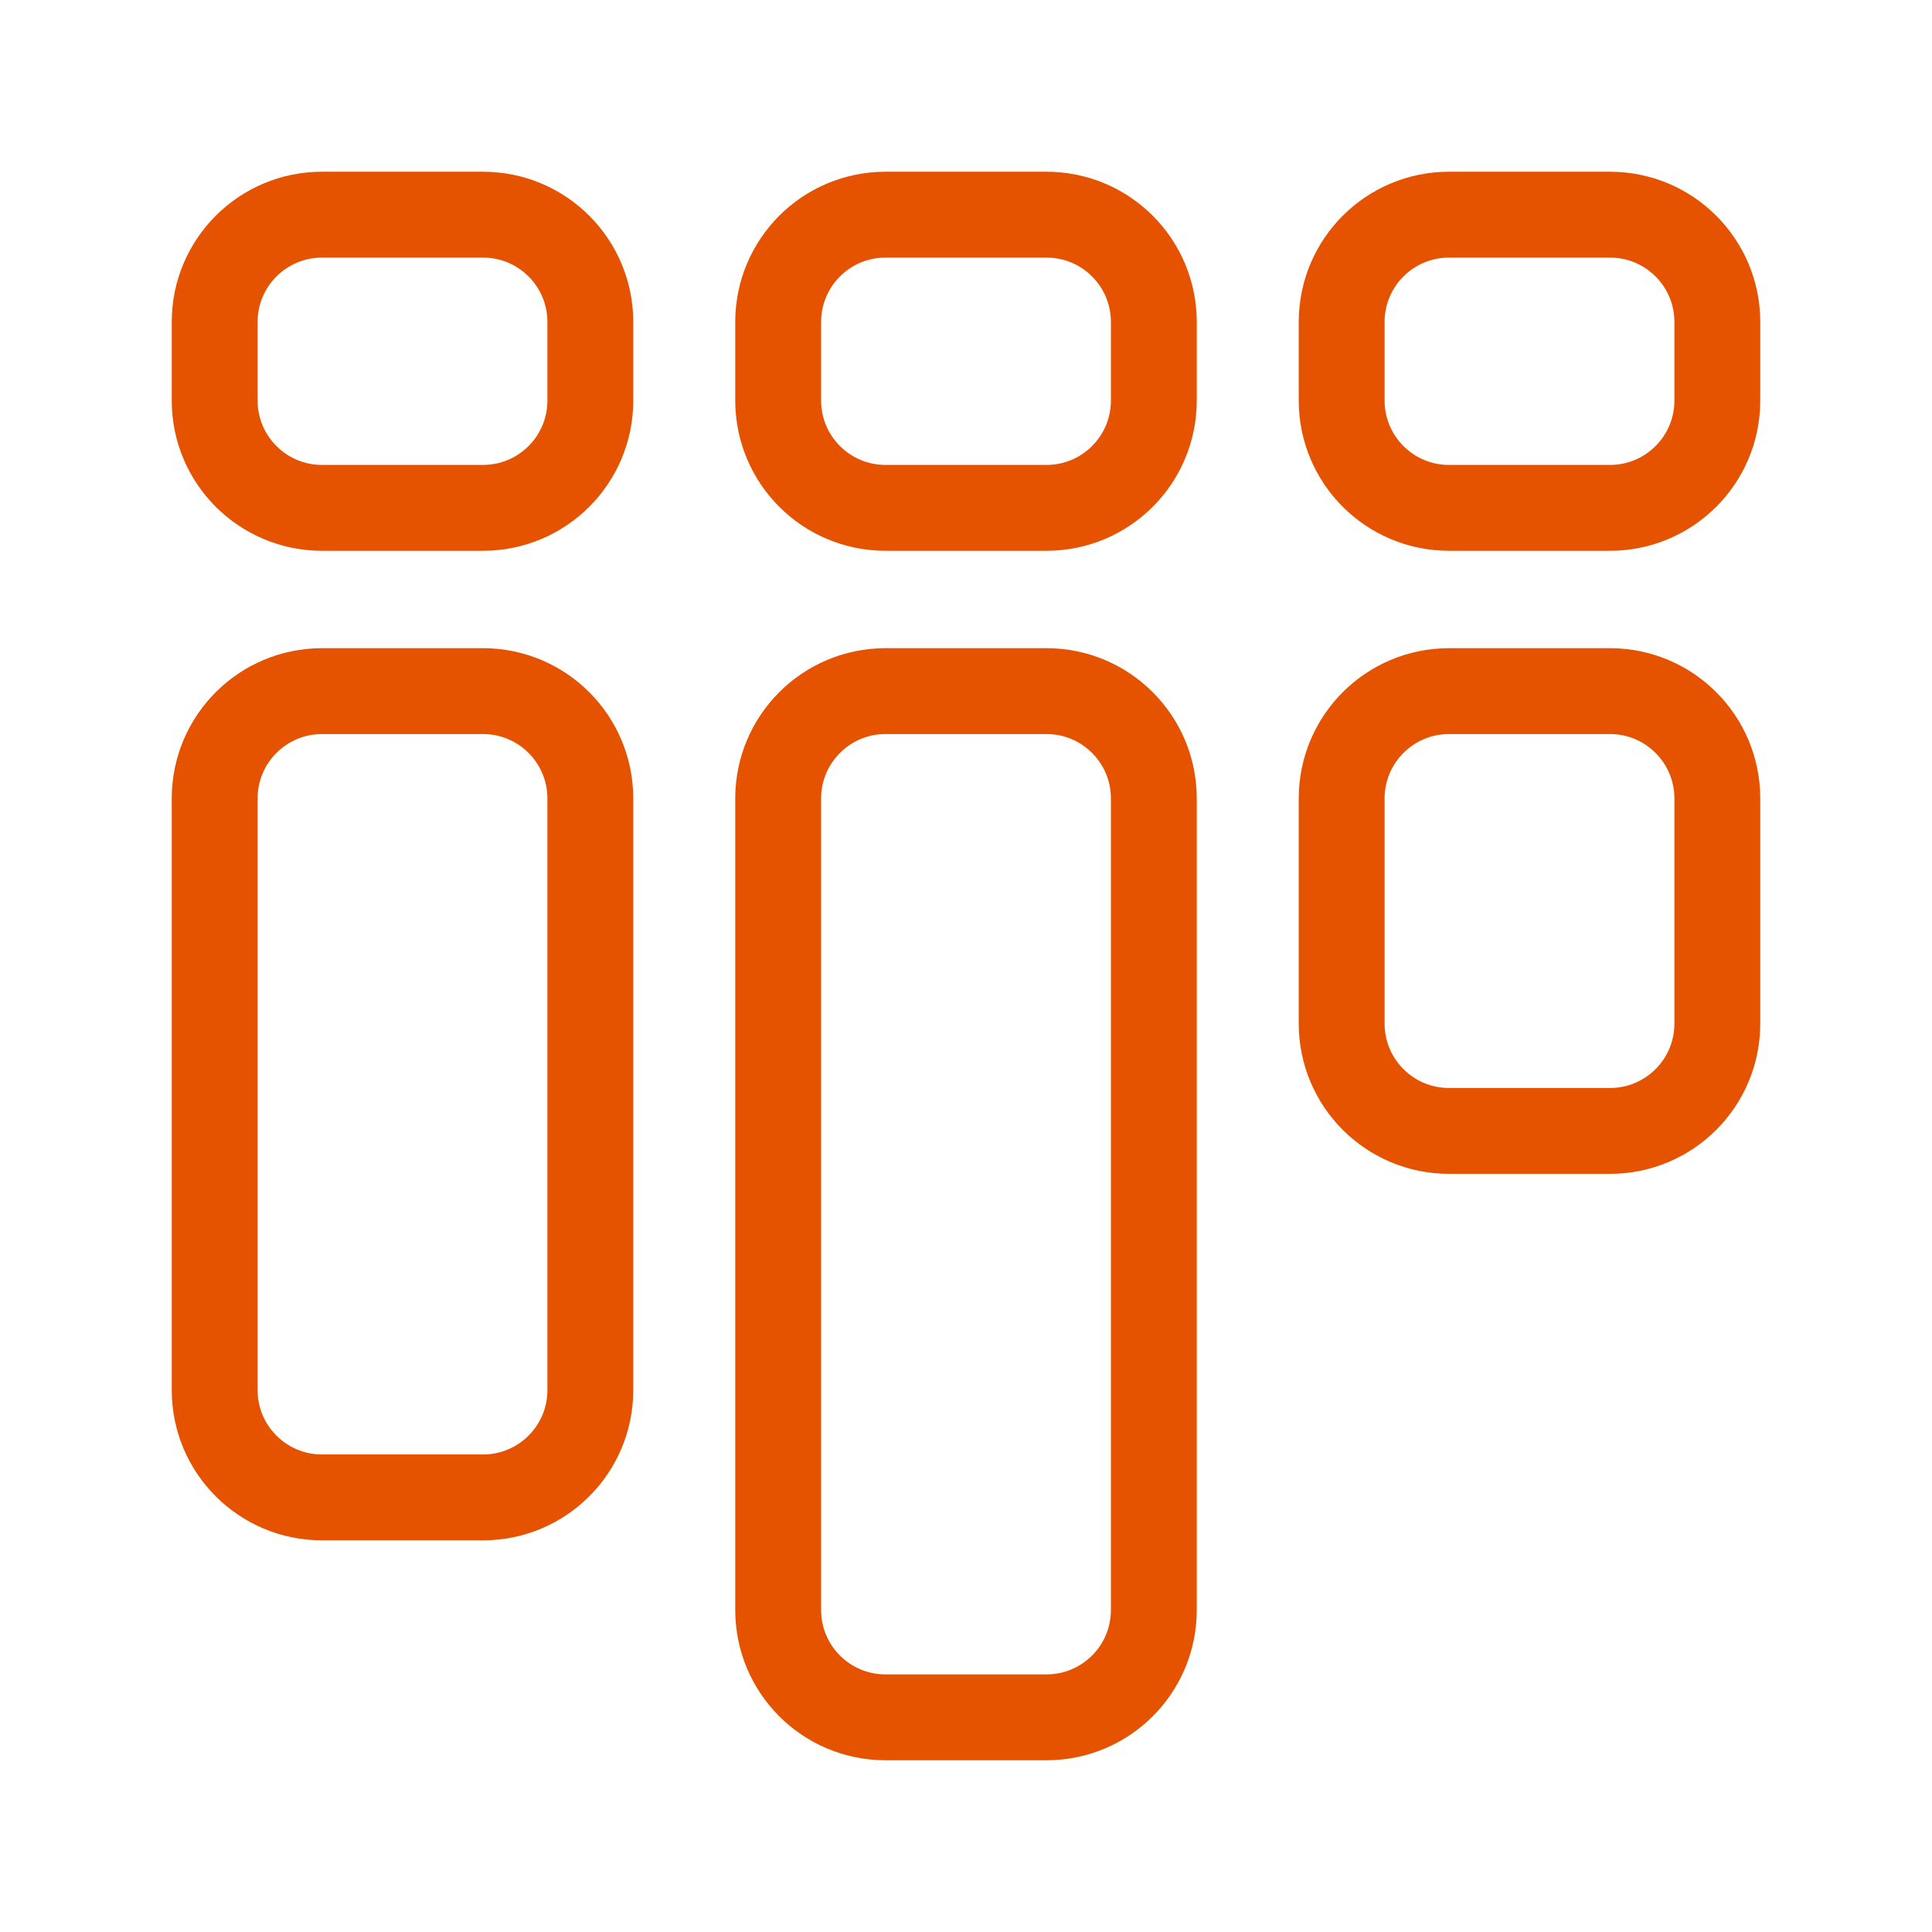
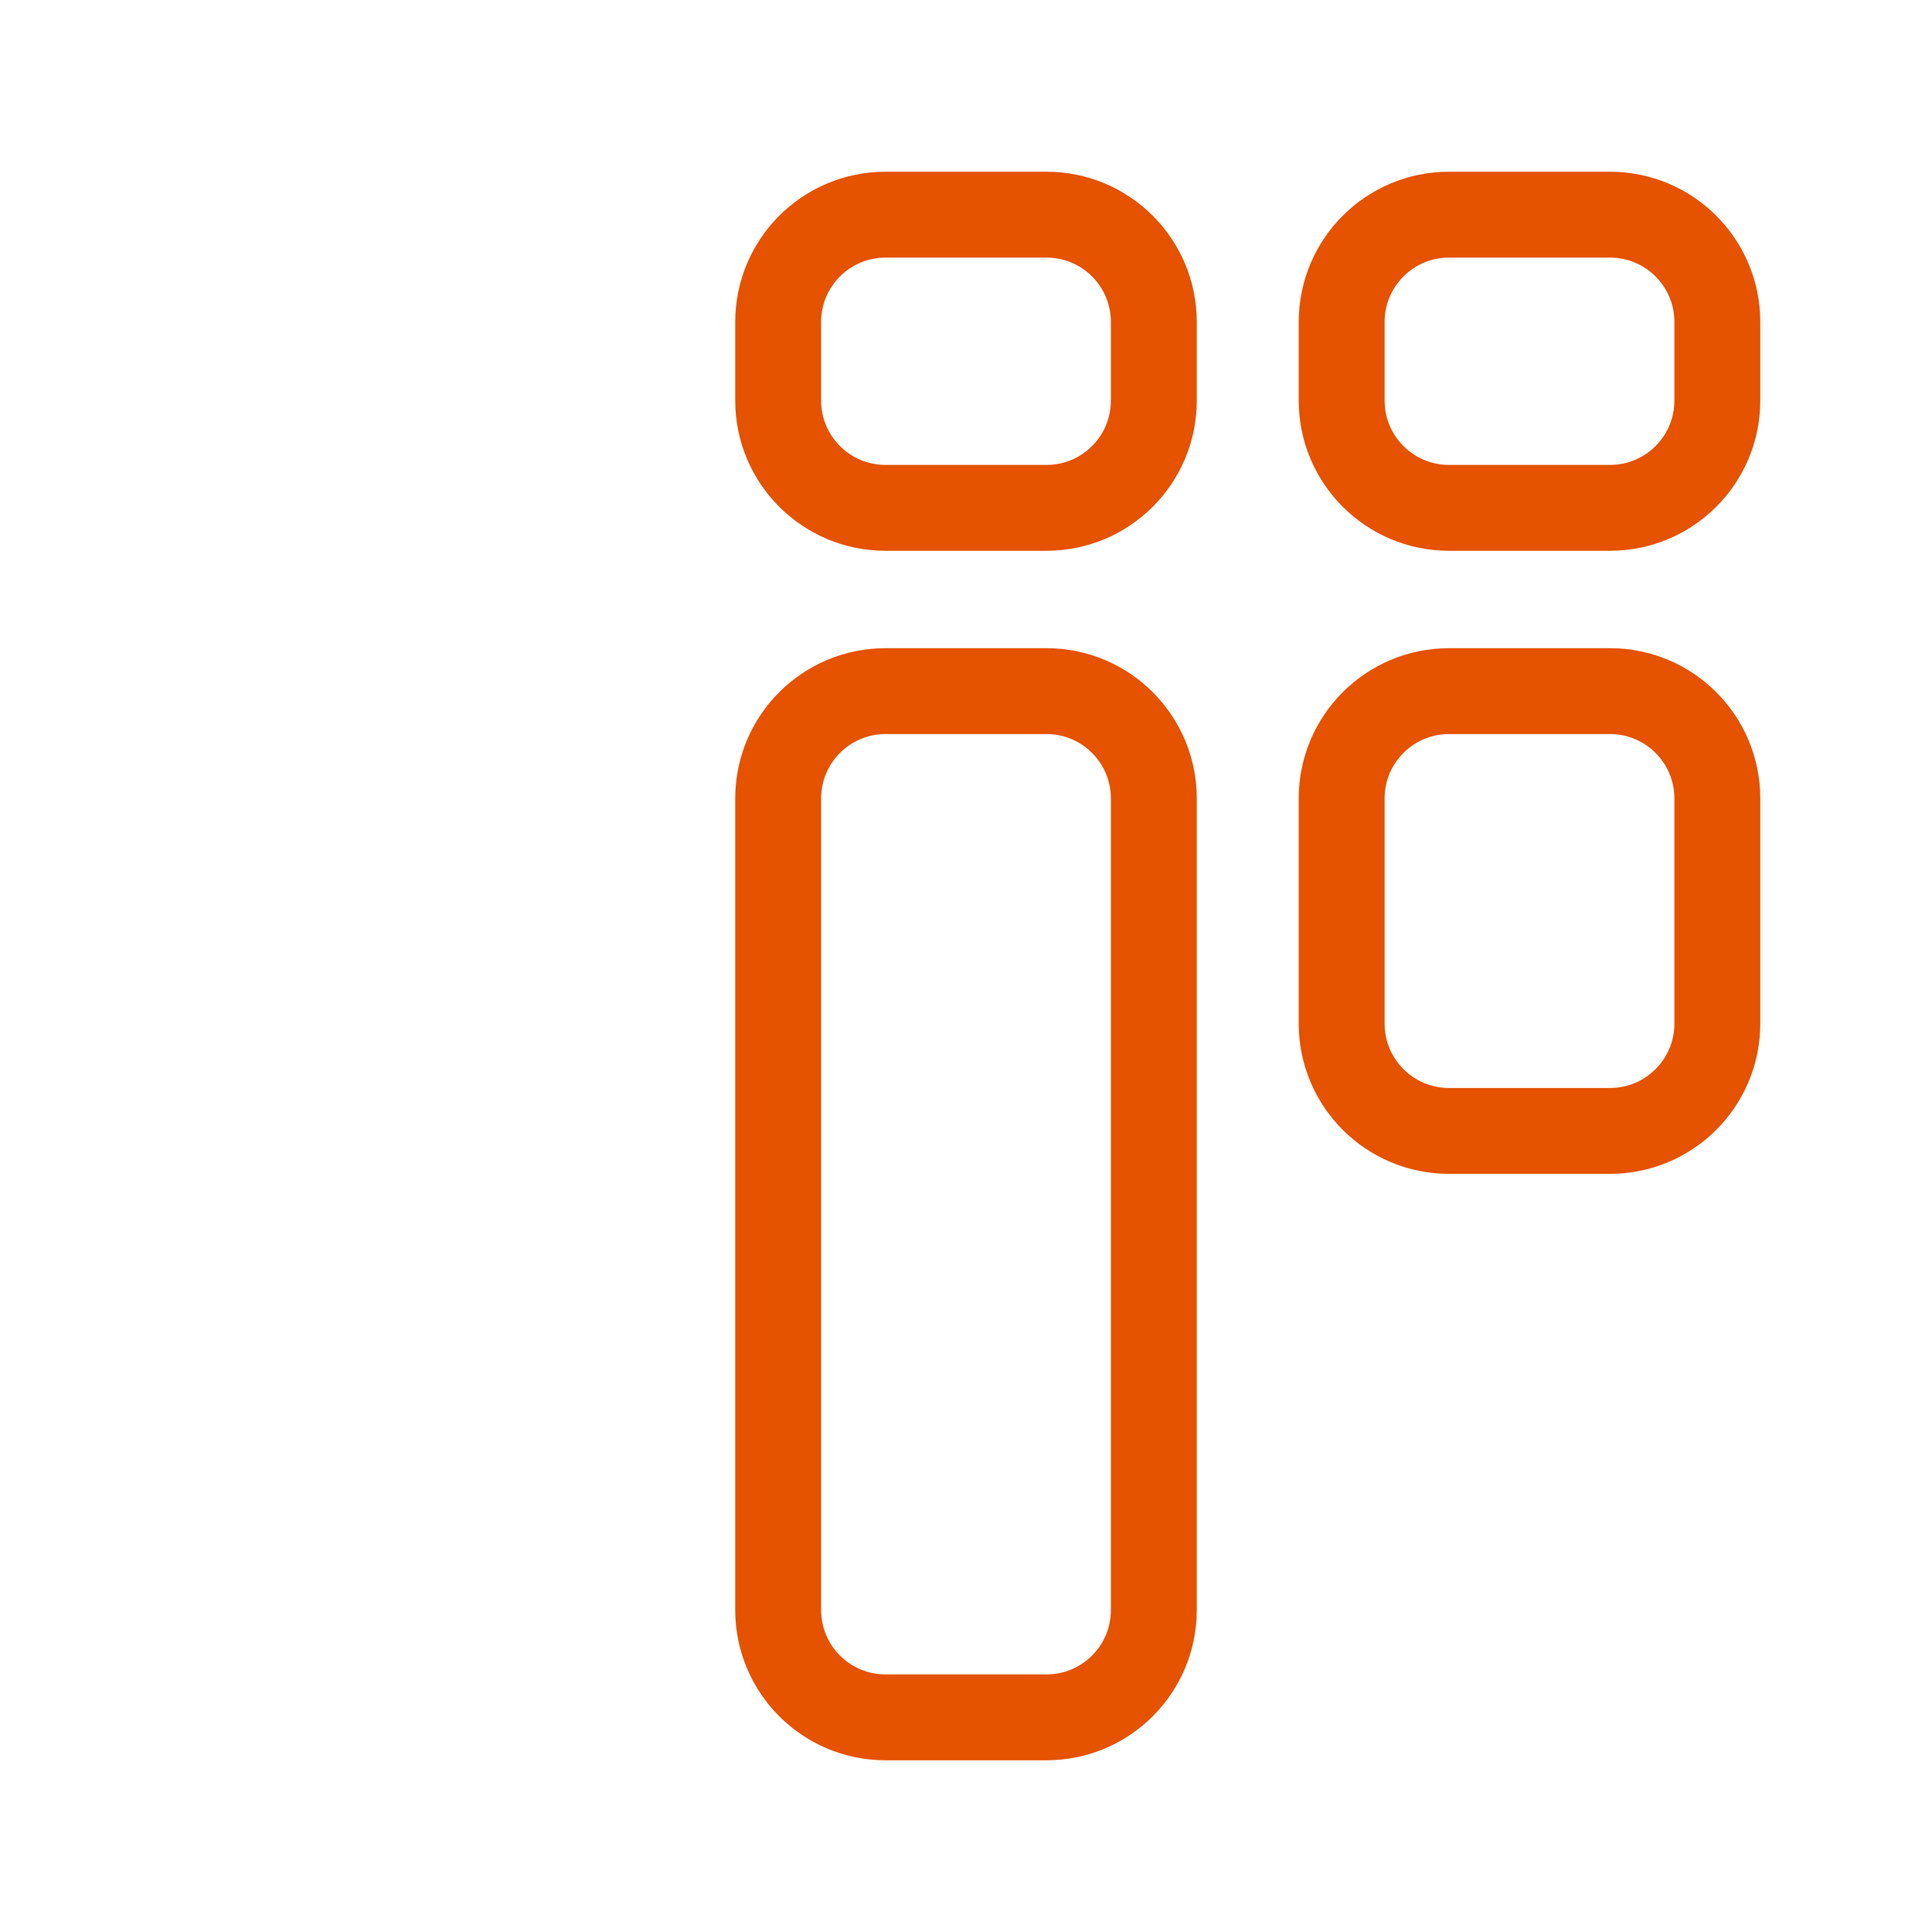
<svg xmlns="http://www.w3.org/2000/svg" width="36" height="36" viewBox="0 0 36 36" fill="none">
  <rect width="36" height="36" fill="white" />
-   <path d="M4 7.463V6C4 4.895 4.895 4 6 4H9C10.105 4 11 4.895 11 6V7.463C11 8.568 10.105 9.463 9 9.463H6C4.895 9.463 4 8.568 4 7.463Z" stroke="#E55200" stroke-width="1.6" stroke-linecap="round" />
-   <path d="M4 25.902V14.878C4 13.774 4.895 12.878 6 12.878H9C10.105 12.878 11 13.774 11 14.878V25.902C11 27.007 10.105 27.902 9 27.902H6C4.895 27.902 4 27.007 4 25.902Z" stroke="#E55200" stroke-width="1.6" stroke-linecap="round" />
  <path d="M14.5 30V14.878C14.5 13.774 15.395 12.878 16.5 12.878H19.5C20.605 12.878 21.5 13.774 21.5 14.878V30C21.5 31.105 20.605 32 19.5 32H16.5C15.395 32 14.5 31.105 14.5 30Z" stroke="#E55200" stroke-width="1.6" stroke-linecap="round" />
  <path d="M25 19.073V14.878C25 13.774 25.895 12.878 27 12.878H30C31.105 12.878 32 13.774 32 14.878V19.073C32 20.178 31.105 21.073 30 21.073H27C25.895 21.073 25 20.178 25 19.073Z" stroke="#E55200" stroke-width="1.6" stroke-linecap="round" />
  <path d="M14.5 7.463V6C14.5 4.895 15.395 4 16.5 4H19.5C20.605 4 21.5 4.895 21.5 6V7.463C21.5 8.568 20.605 9.463 19.5 9.463H16.5C15.395 9.463 14.5 8.568 14.5 7.463Z" stroke="#E55200" stroke-width="1.6" stroke-linecap="round" />
  <path d="M25 7.463V6C25 4.895 25.895 4 27 4H30C31.105 4 32 4.895 32 6V7.463C32 8.568 31.105 9.463 30 9.463H27C25.895 9.463 25 8.568 25 7.463Z" stroke="#E55200" stroke-width="1.6" stroke-linecap="round" />
</svg>